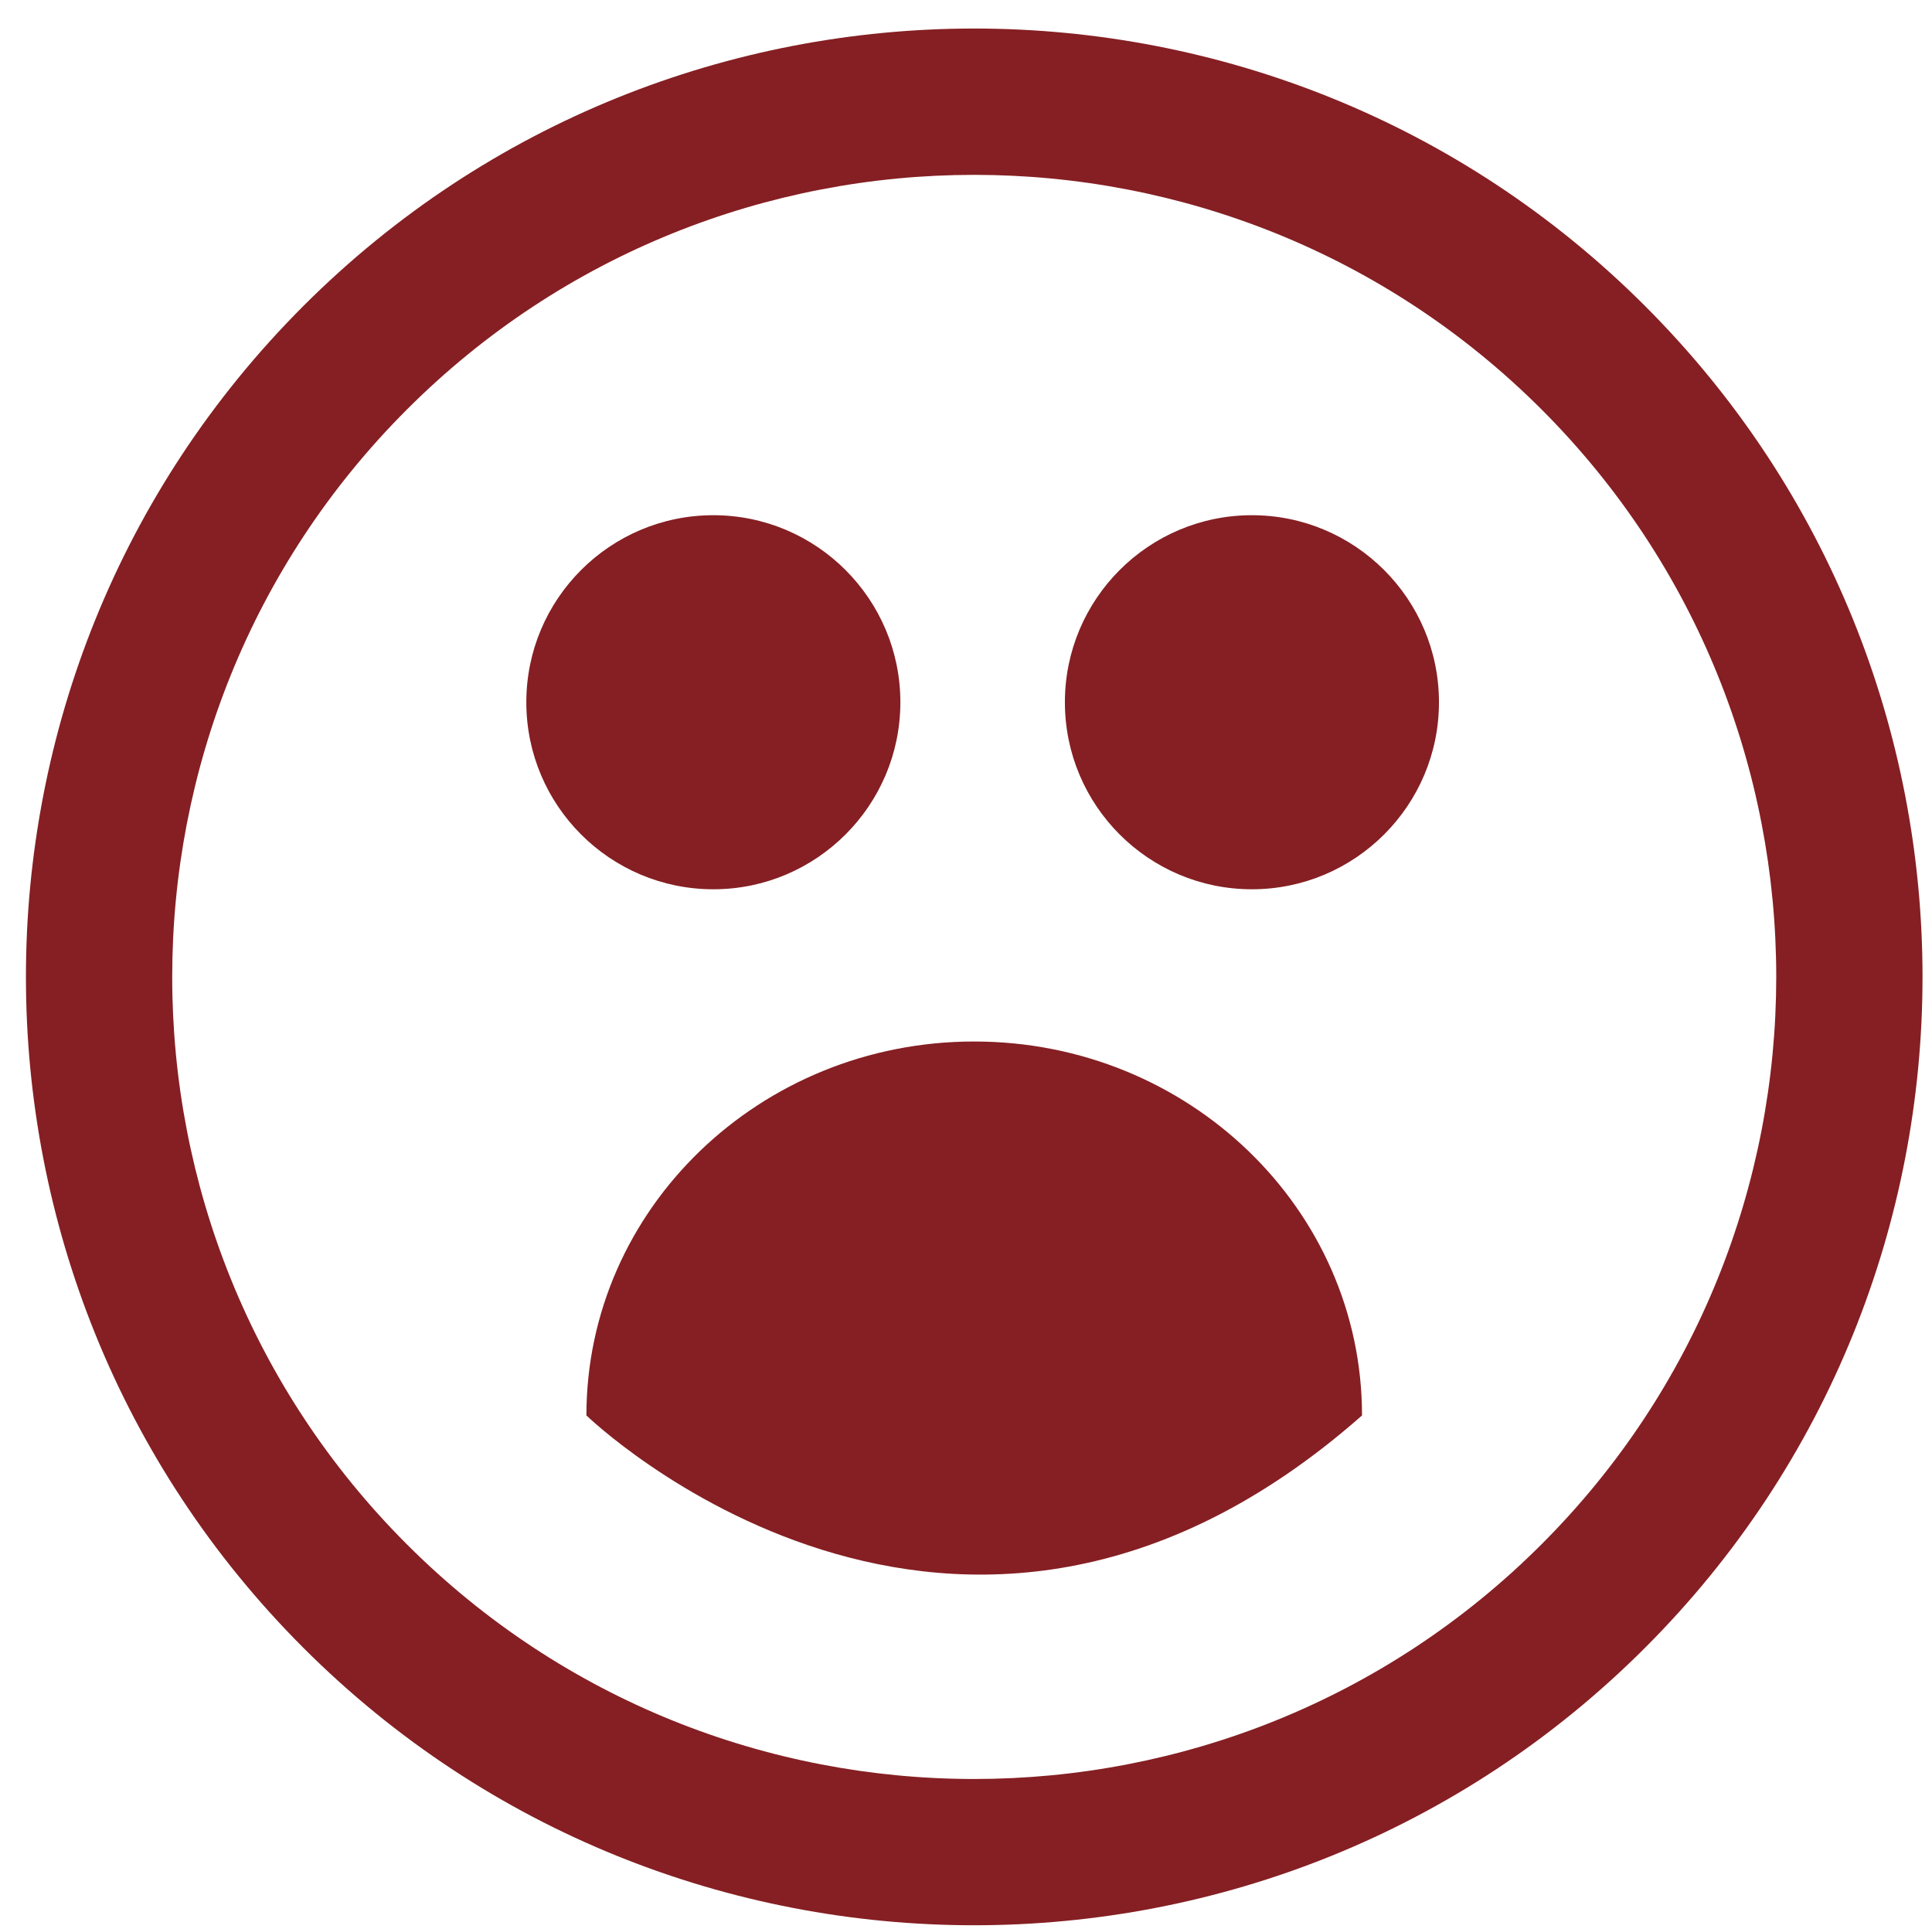
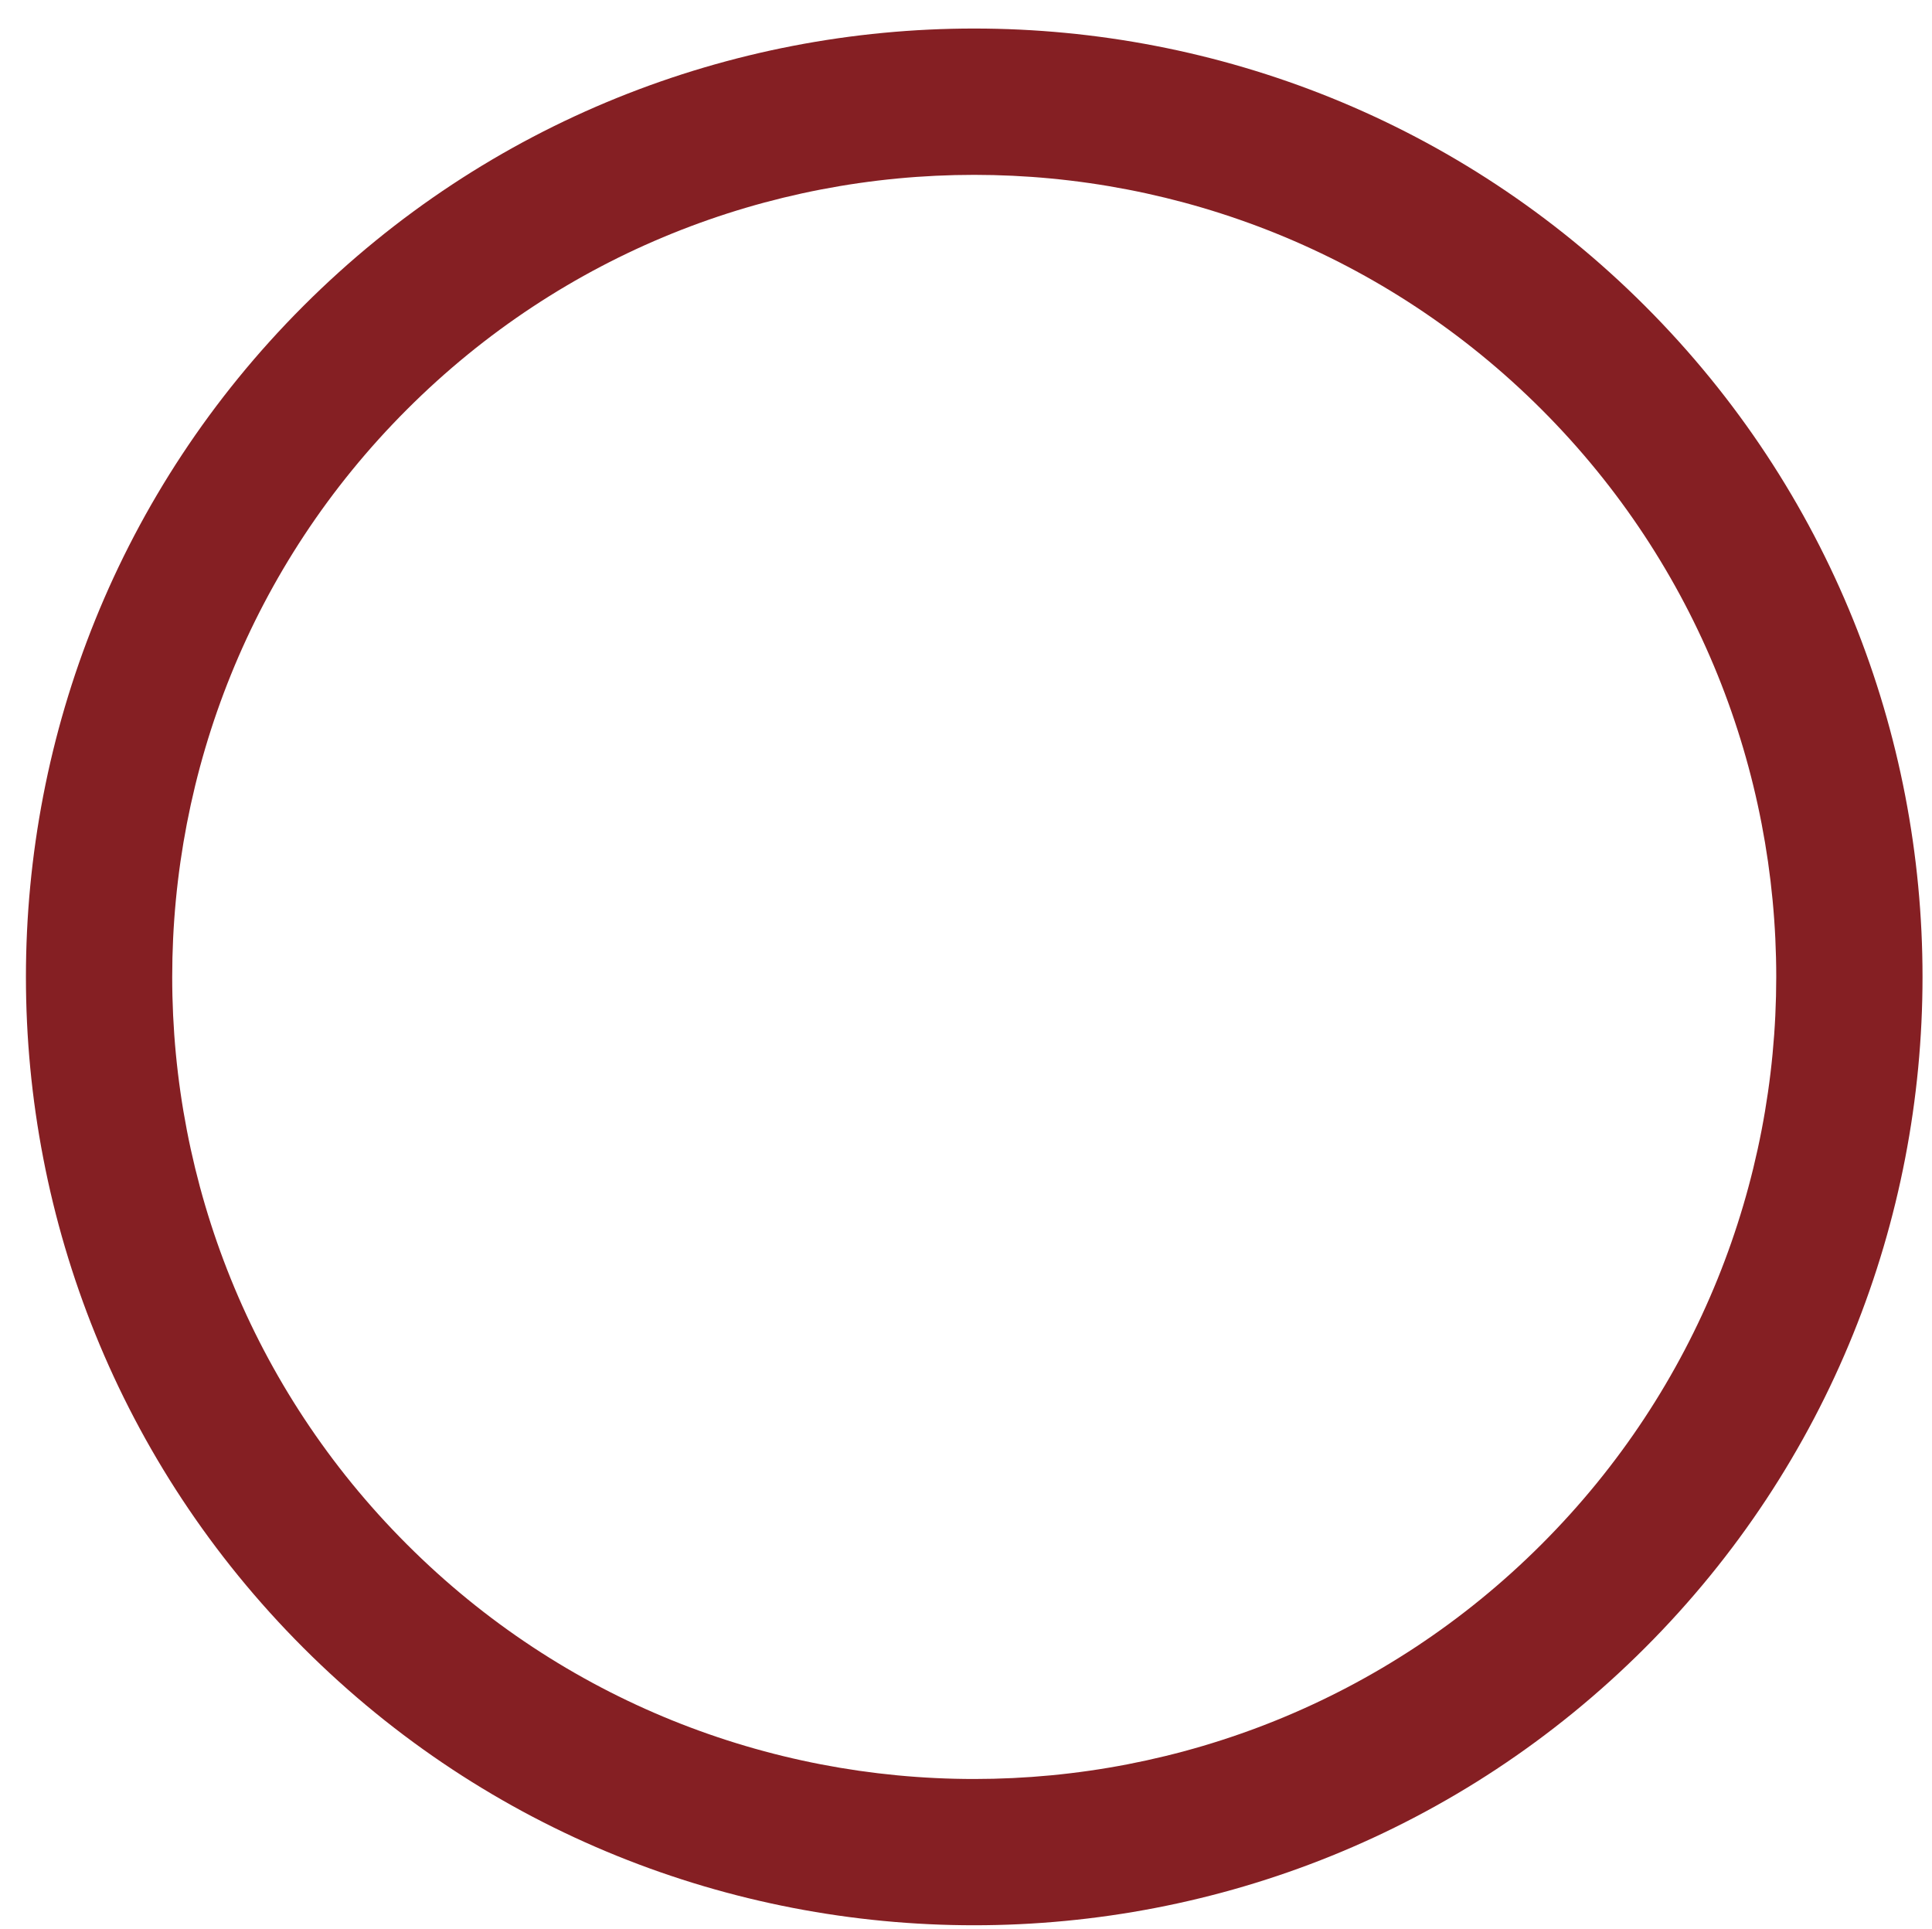
<svg xmlns="http://www.w3.org/2000/svg" version="1.1" id="Capa_1" x="0px" y="0px" width="512.785px" height="512px" viewBox="-590.397 0 512.785 512" xml:space="preserve">
  <g>
-     <path fill="#851F23" d="M-351.424,186.378c0-27.387-22.265-49.639-49.636-49.639c-27.418,0-49.643,22.252-49.643,49.639   c0,27.406,22.225,49.639,49.643,49.639C-373.689,236.018-351.424,213.785-351.424,186.378z" />
-     <path fill="#851F23" d="M-331.83,276.418c-56.853,0-102.925,44.433-102.925,99.246c0,0,98.054,95.045,205.862,0   C-228.893,320.851-274.985,276.418-331.83,276.418z" />
-     <path fill="#851F23" d="M-258.117,136.739c-27.418,0-49.639,22.252-49.639,49.639c0,27.406,22.22,49.639,49.639,49.639   c27.375,0,49.647-22.233,49.647-49.639C-208.469,158.992-230.742,136.739-258.117,136.739z" />
    <path fill="#851F23" d="M-153.76,81.225c-98.187-98.198-257.937-98.198-356.107-0.024c-98.198,98.202-98.198,257.961,0,356.147   c98.17,98.169,257.921,98.169,356.083-0.008C-55.578,339.162-55.578,179.403-153.76,81.225z M-181.239,409.854   c-83.017,83.049-218.159,83.073-301.159,0.024c-83.064-83.024-83.048-218.167,0-301.191c83-83.04,218.111-83.04,301.175,0   C-98.186,191.735-98.198,326.854-181.239,409.854z" />
  </g>
</svg>